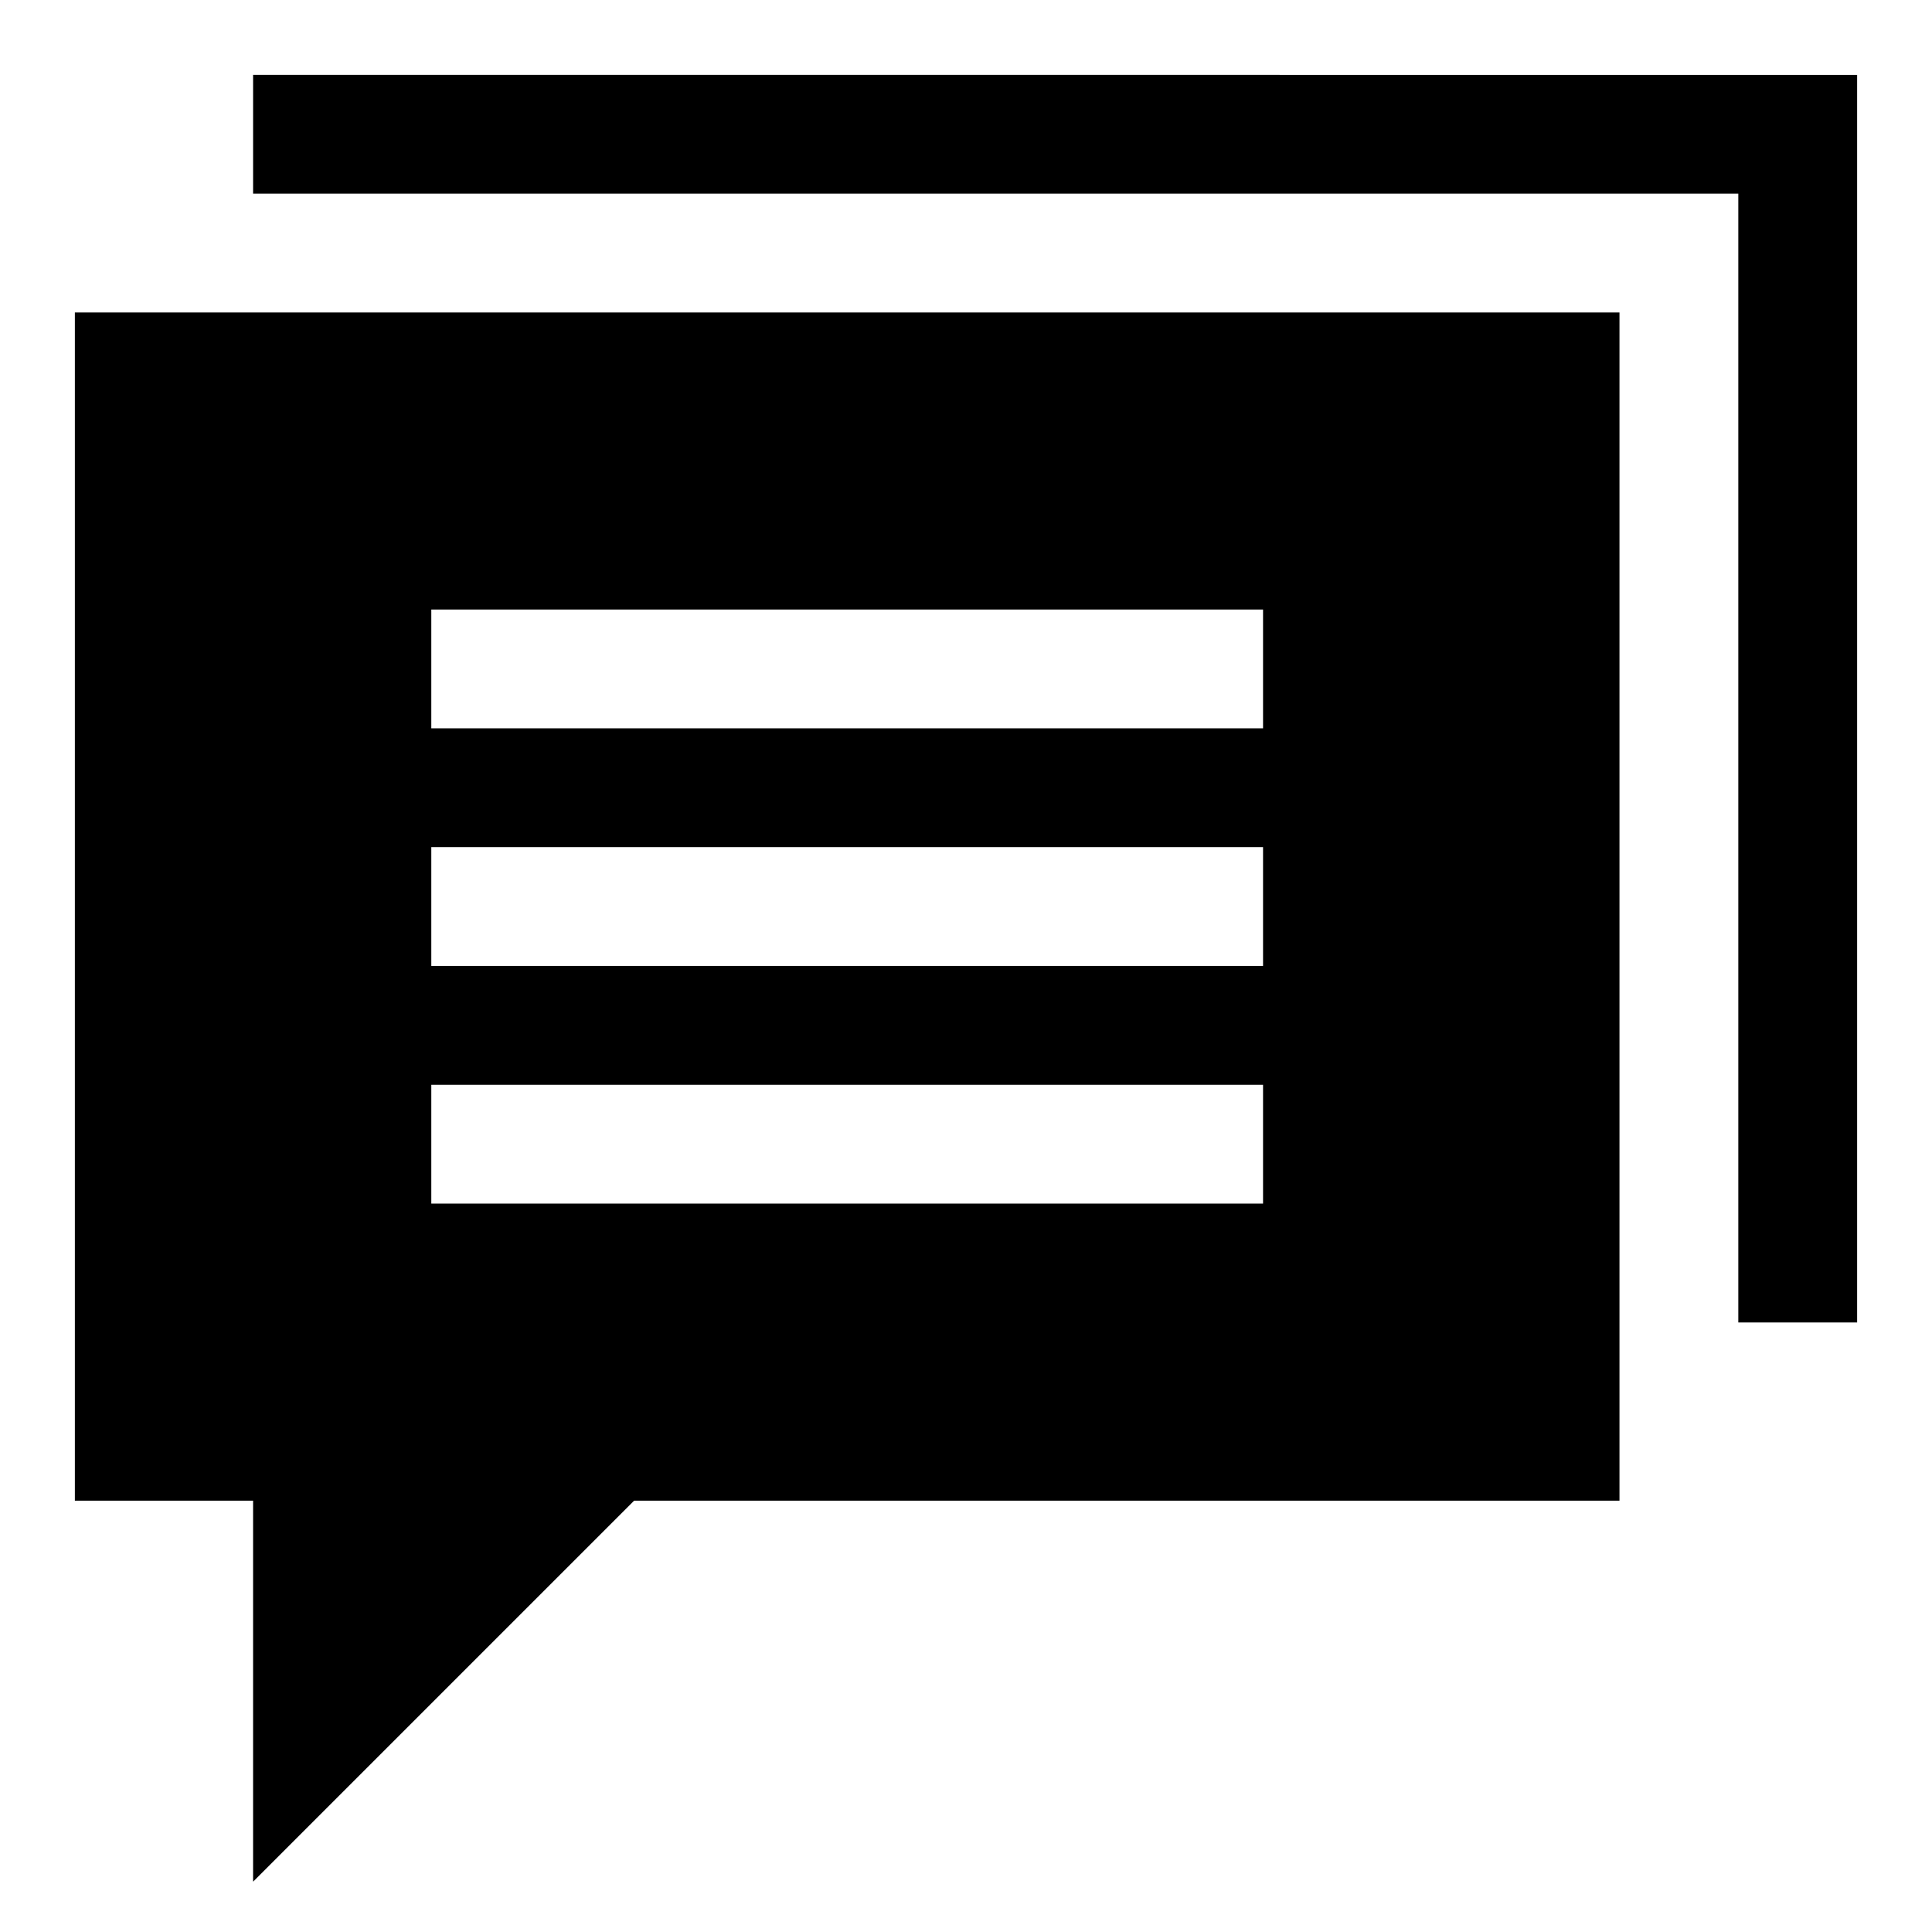
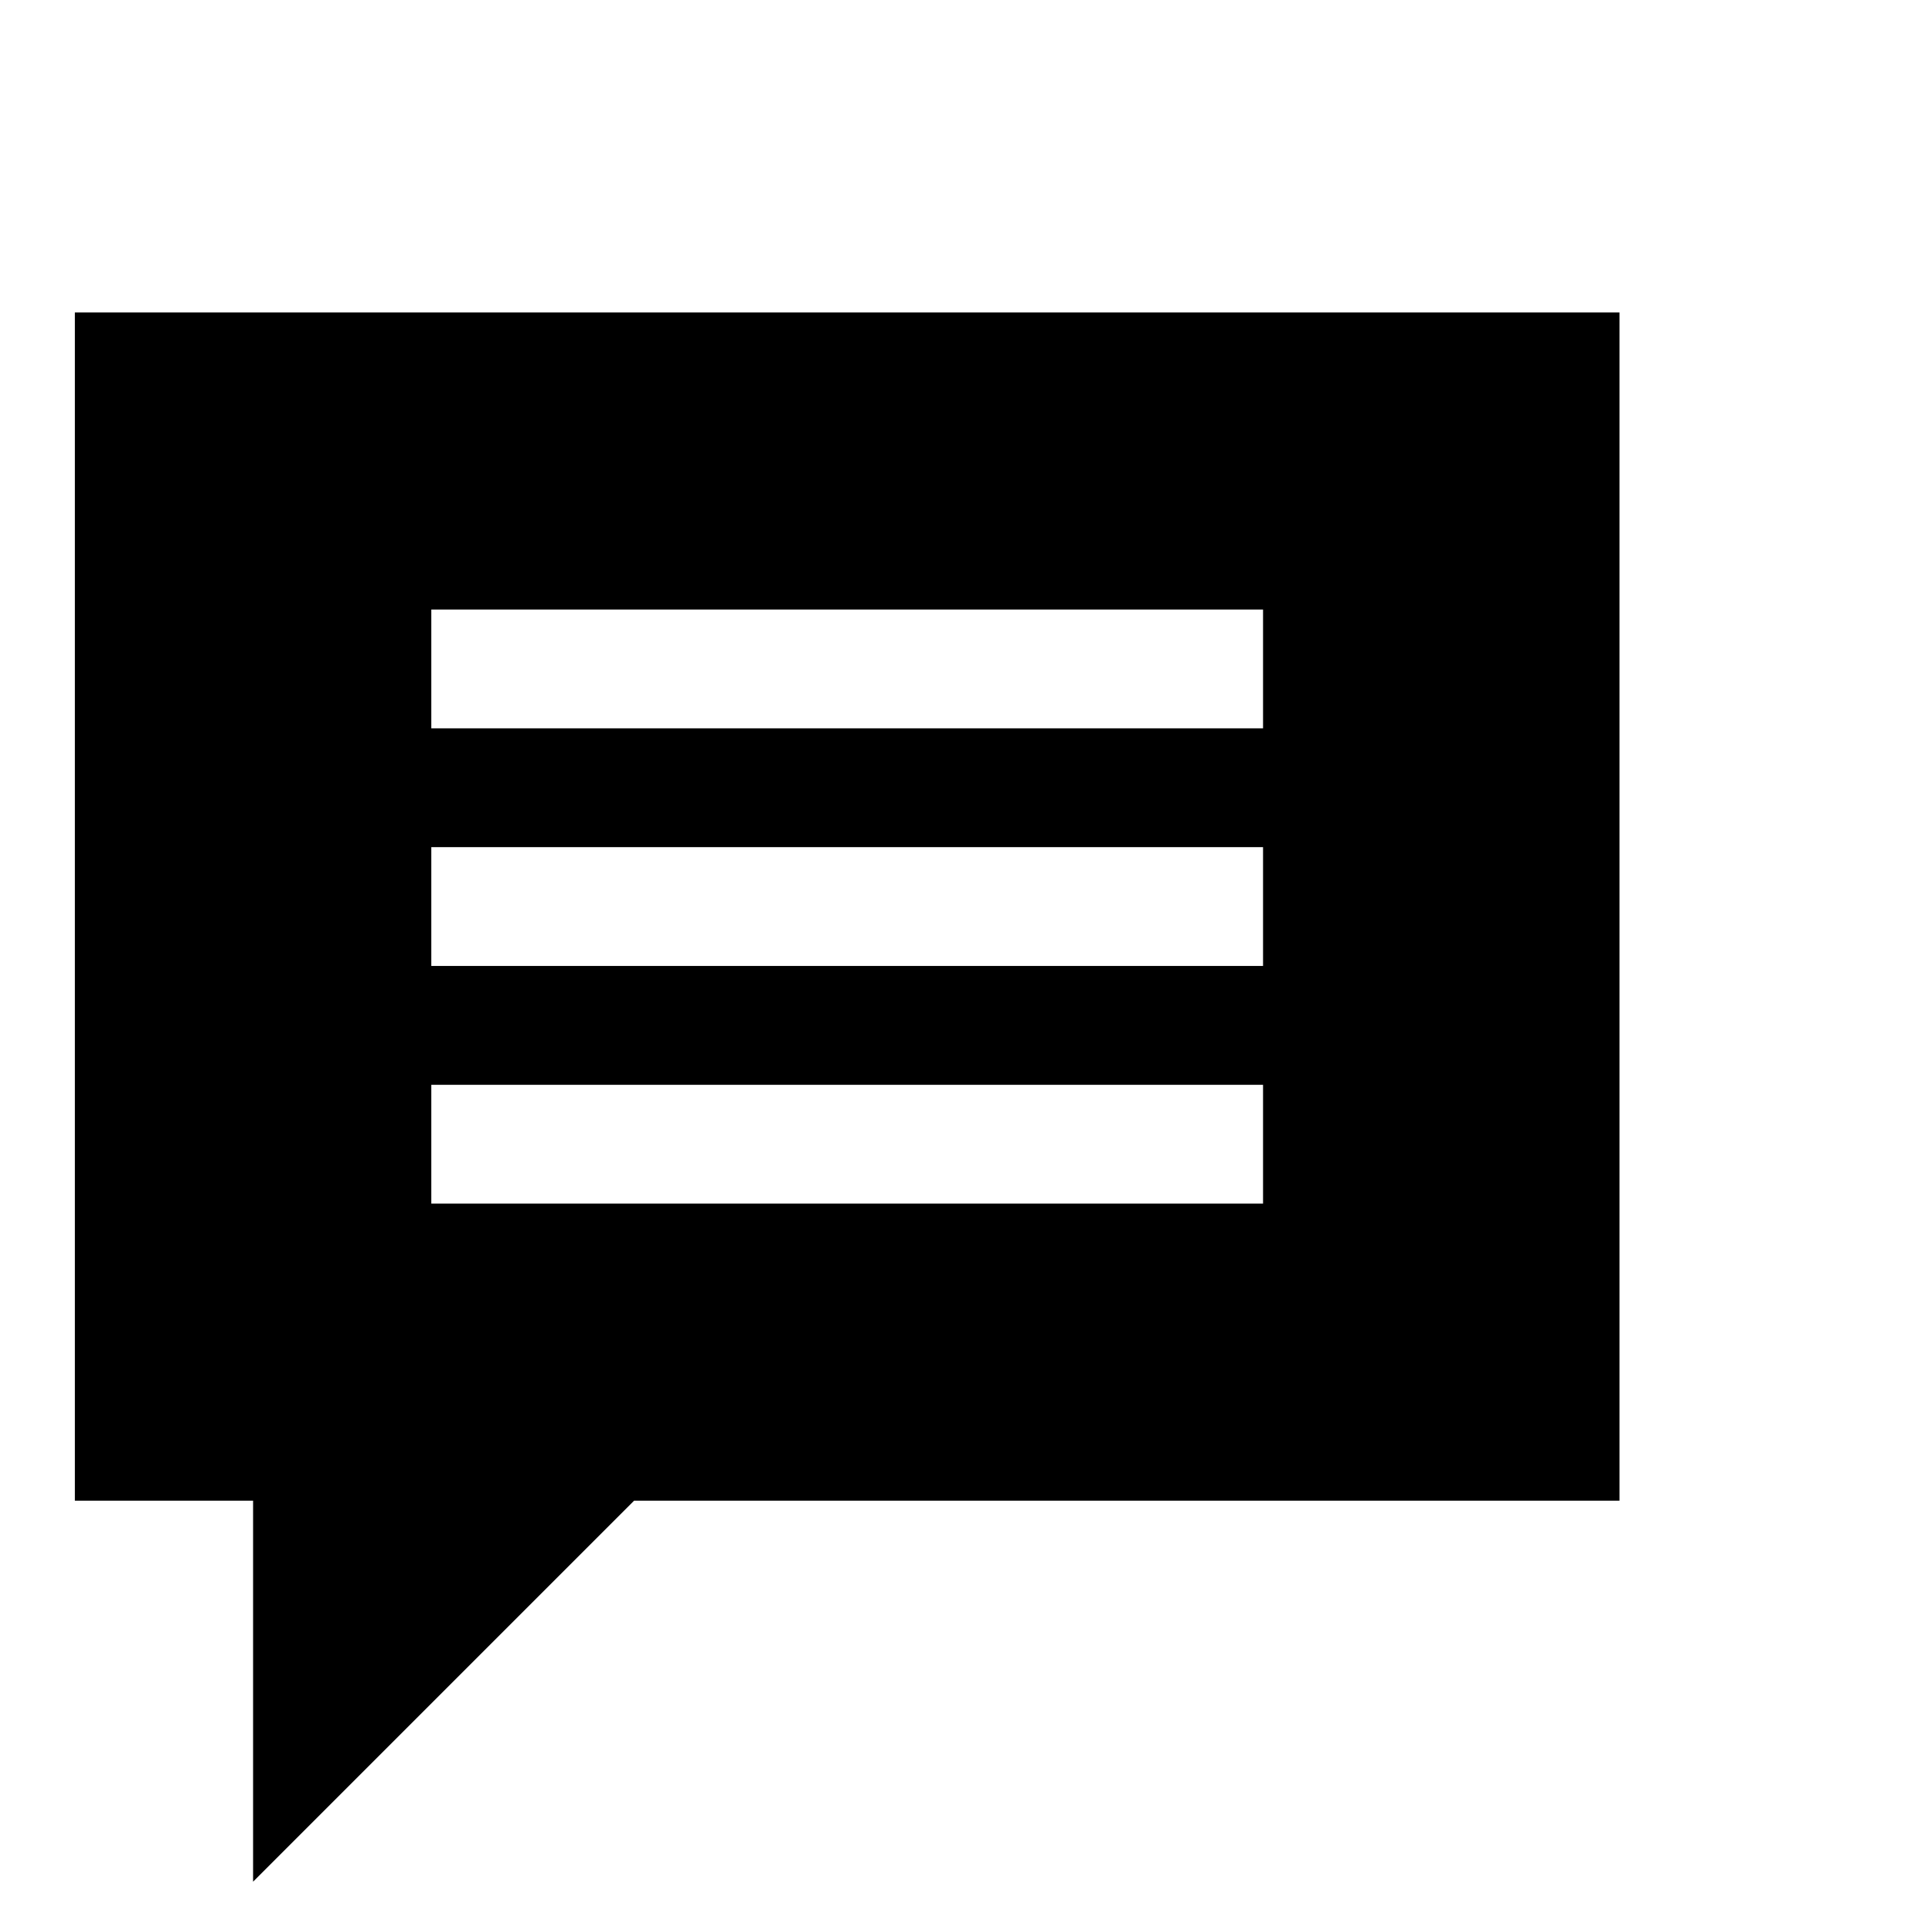
<svg xmlns="http://www.w3.org/2000/svg" fill="#000000" width="800px" height="800px" version="1.1" viewBox="144 144 512 512">
  <g>
-     <path d="m211.07 163.84v31.488h393.6v299.14h31.488v-330.62z" />
    <path d="m163.84 226.81v314.88h47.23v100.98l100.98-100.98h261.13v-314.88zm314.88 236.16h-220.42v-31.488h220.42zm0-62.977h-220.42v-31.488h220.42zm0-62.977h-220.42v-31.488h220.42z" />
  </g>
</svg>